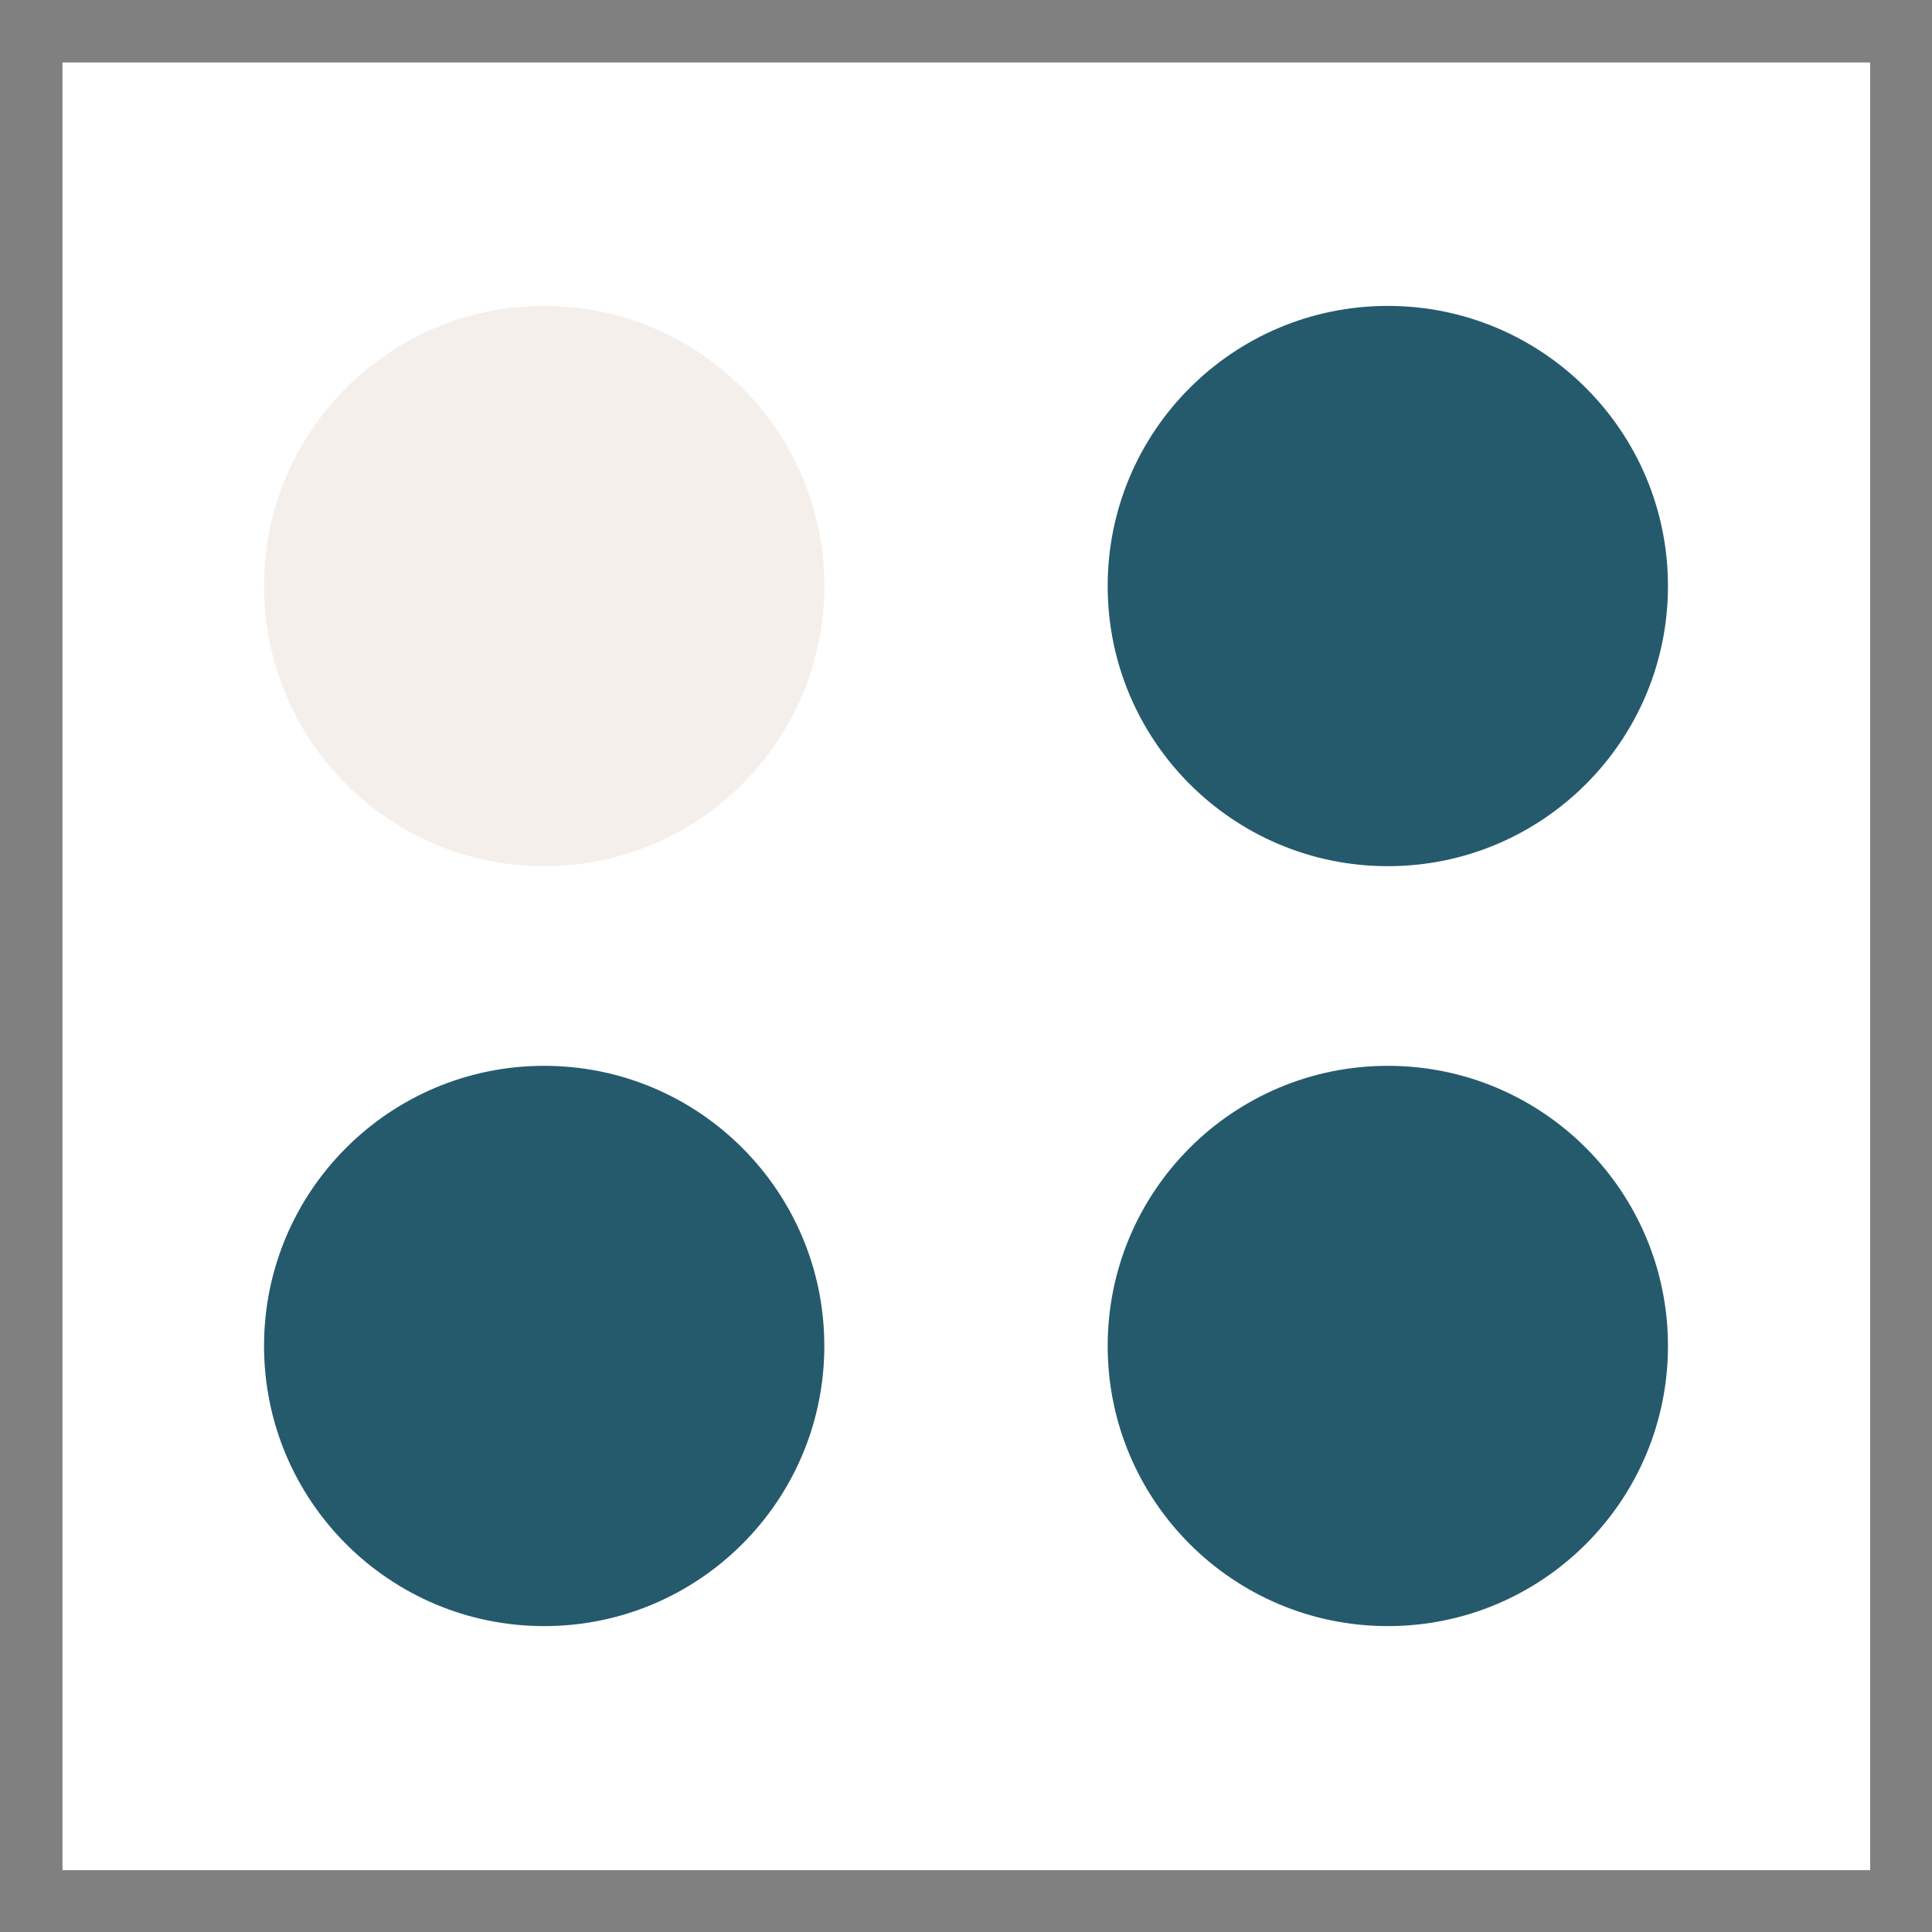
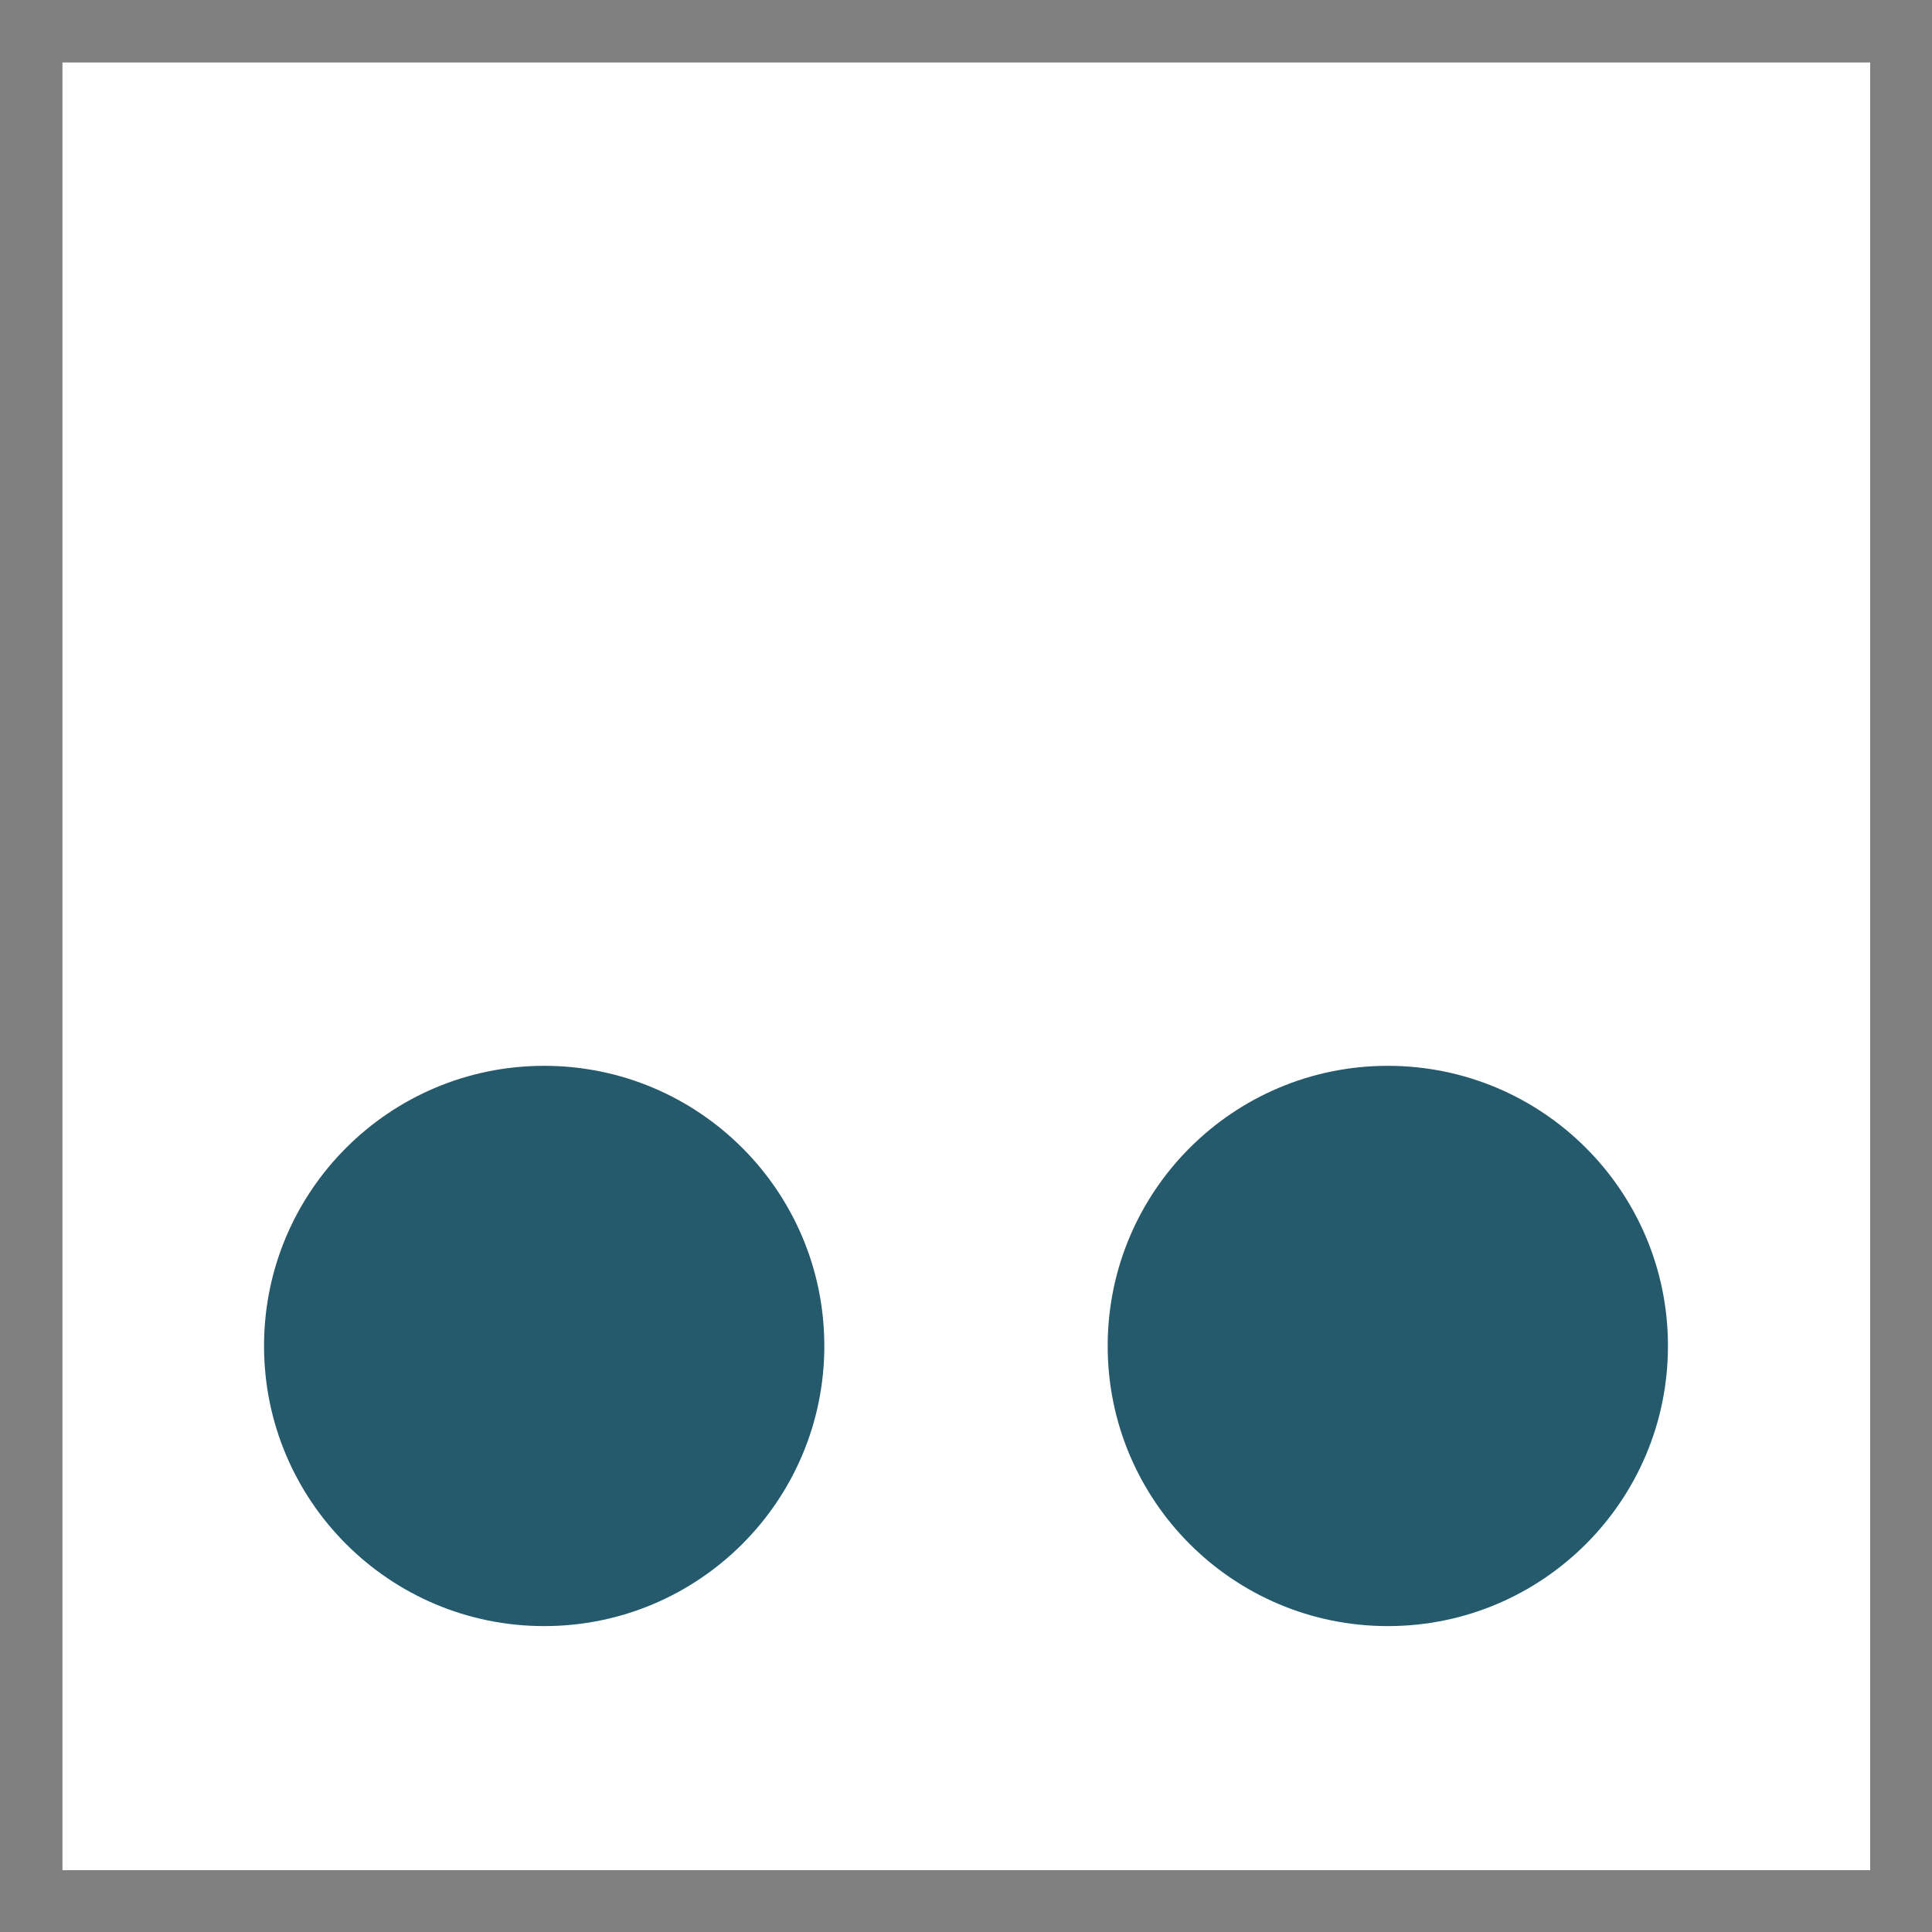
<svg xmlns="http://www.w3.org/2000/svg" id="Livello_1" x="0px" y="0px" viewBox="0 0 300 300" style="enable-background:new 0 0 300 300;" xml:space="preserve">
  <rect x="0" y="0" width="300" height="300" fill="#808080" stroke="none" />
  <style type="text/css">	.st0{fill:#FFFFFF;}	.st1{fill:#F4EFEA;}	.st2{fill:#255A6D;}</style>
  <g>
    <rect x="9.7" y="9.7" class="st0" width="280.7" height="280.7" />
    <g>
-       <circle class="st1" cx="84.5" cy="91" r="43.5" />
-       <circle class="st2" cx="215.5" cy="91" r="43.5" />
      <circle class="st2" cx="215.5" cy="209" r="43.5" />
      <circle class="st2" cx="84.5" cy="209" r="43.5" />
    </g>
  </g>
</svg>